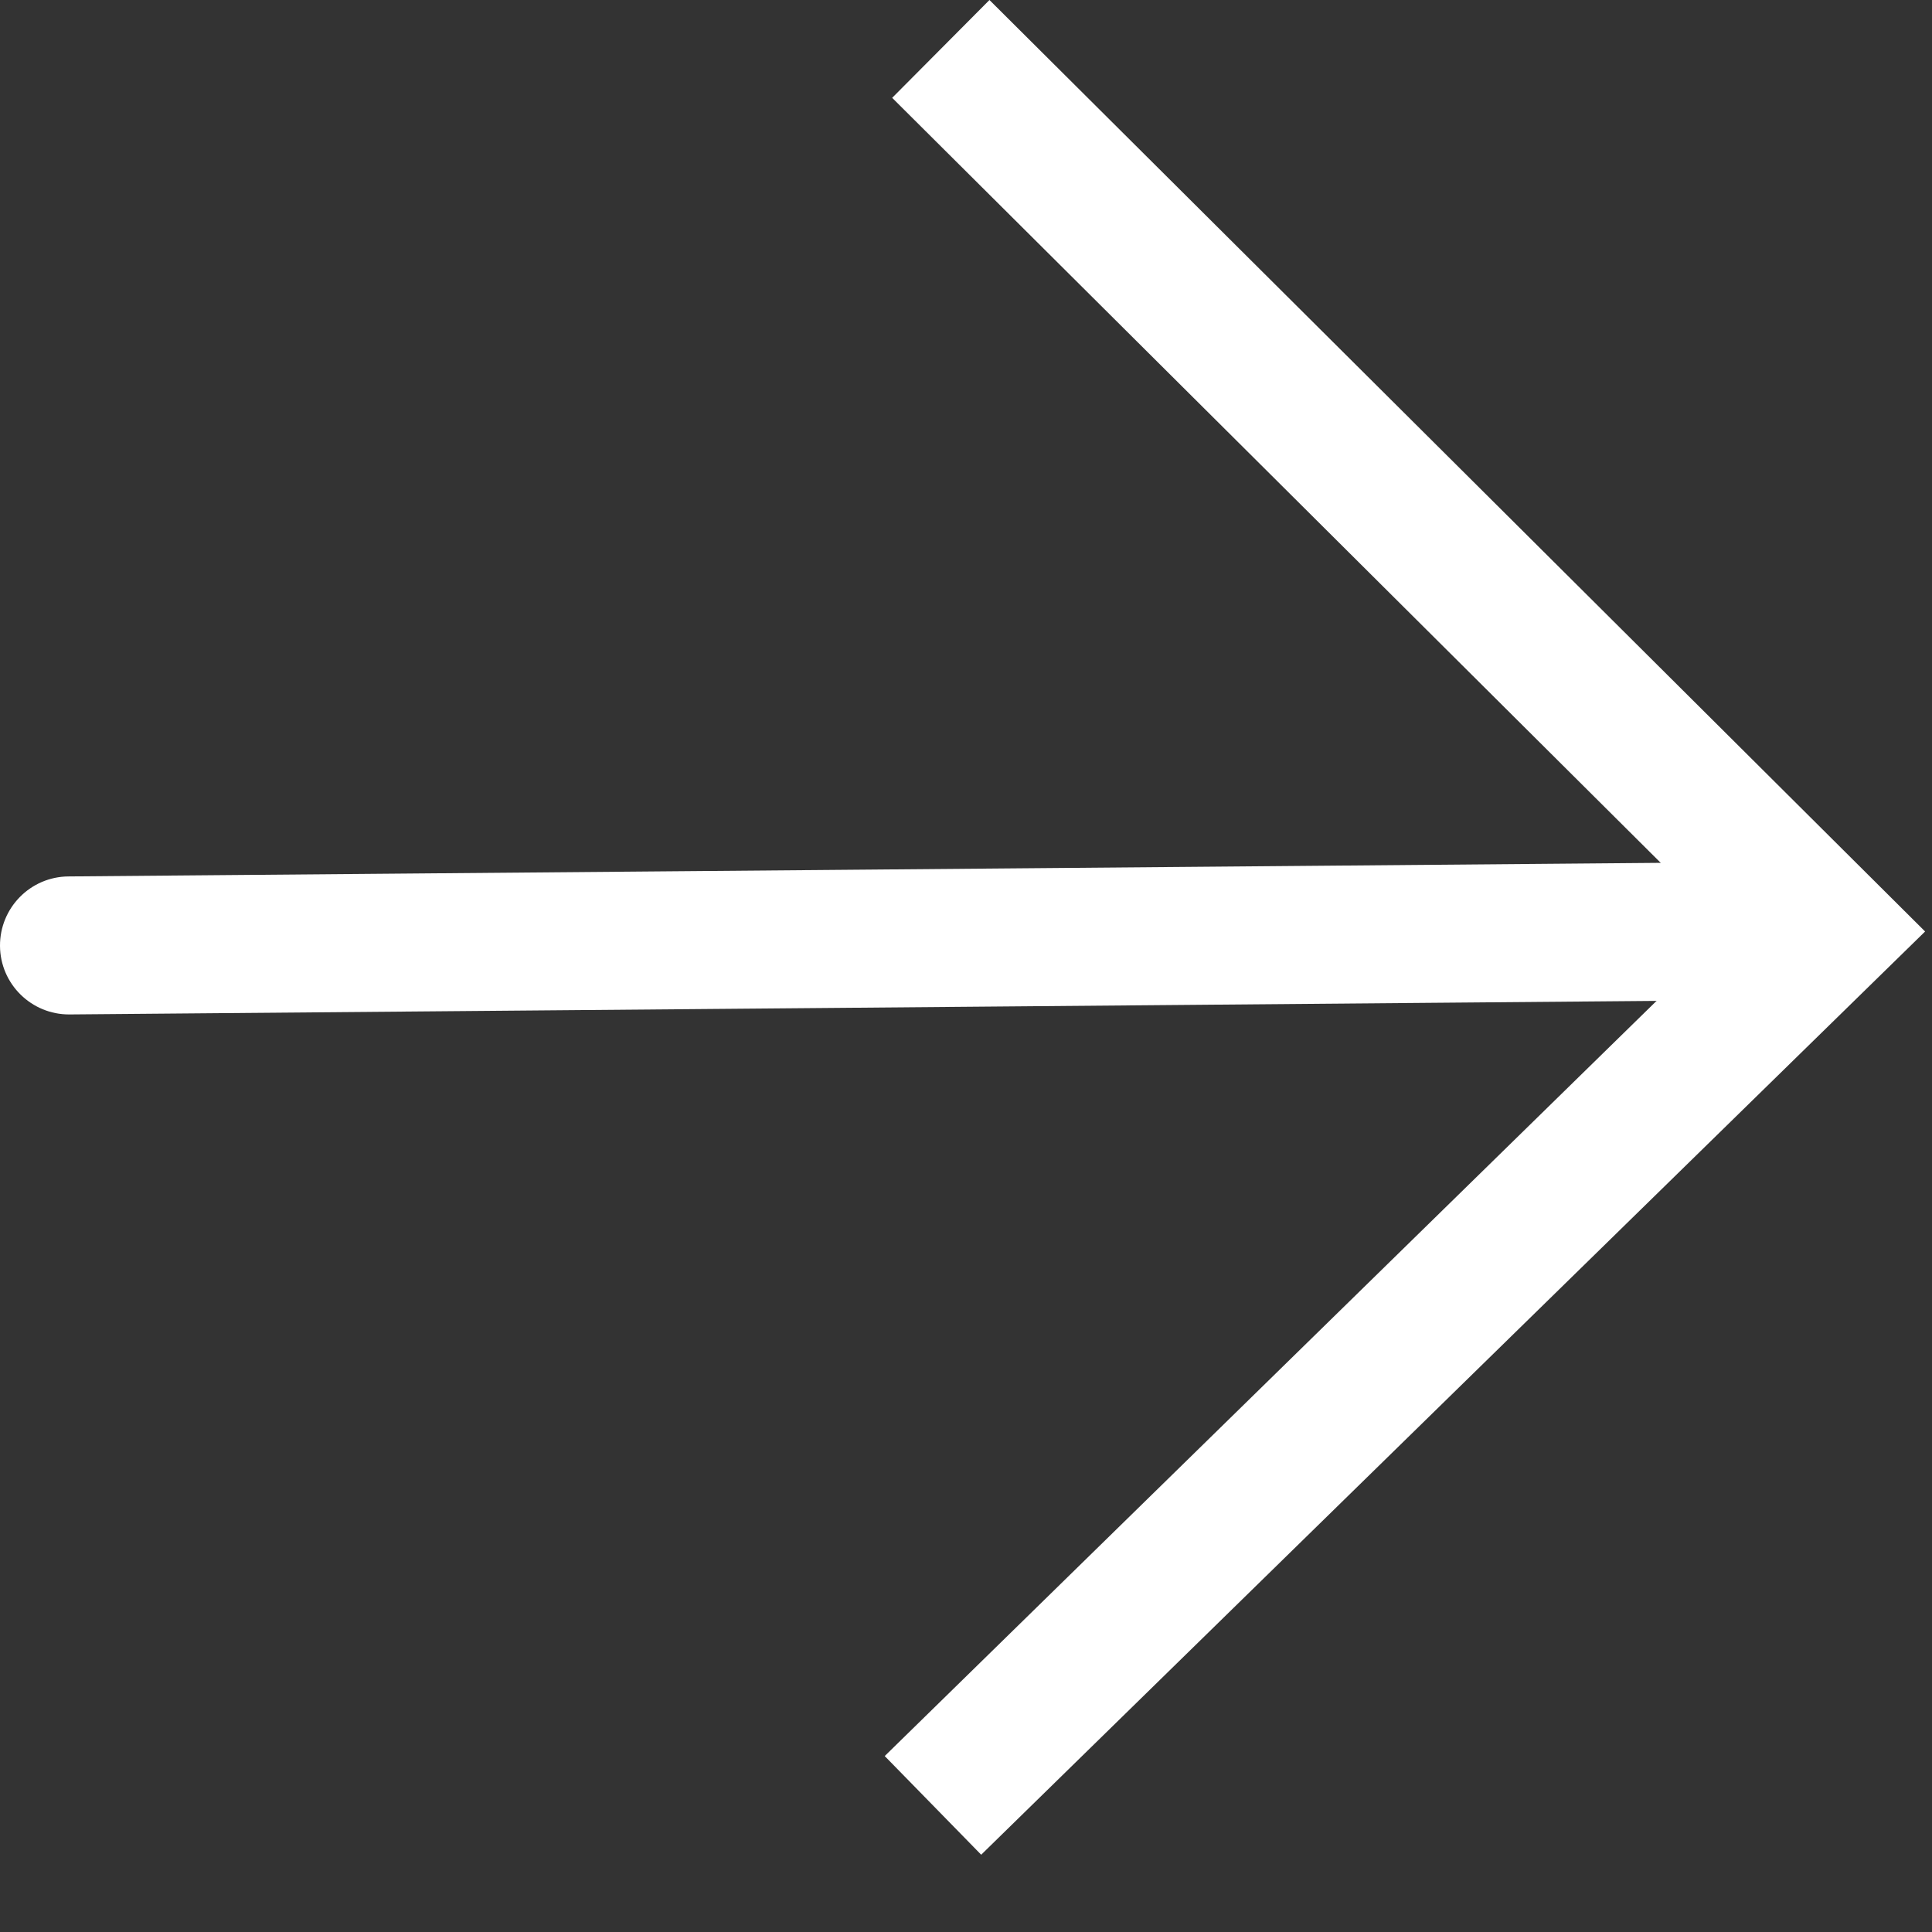
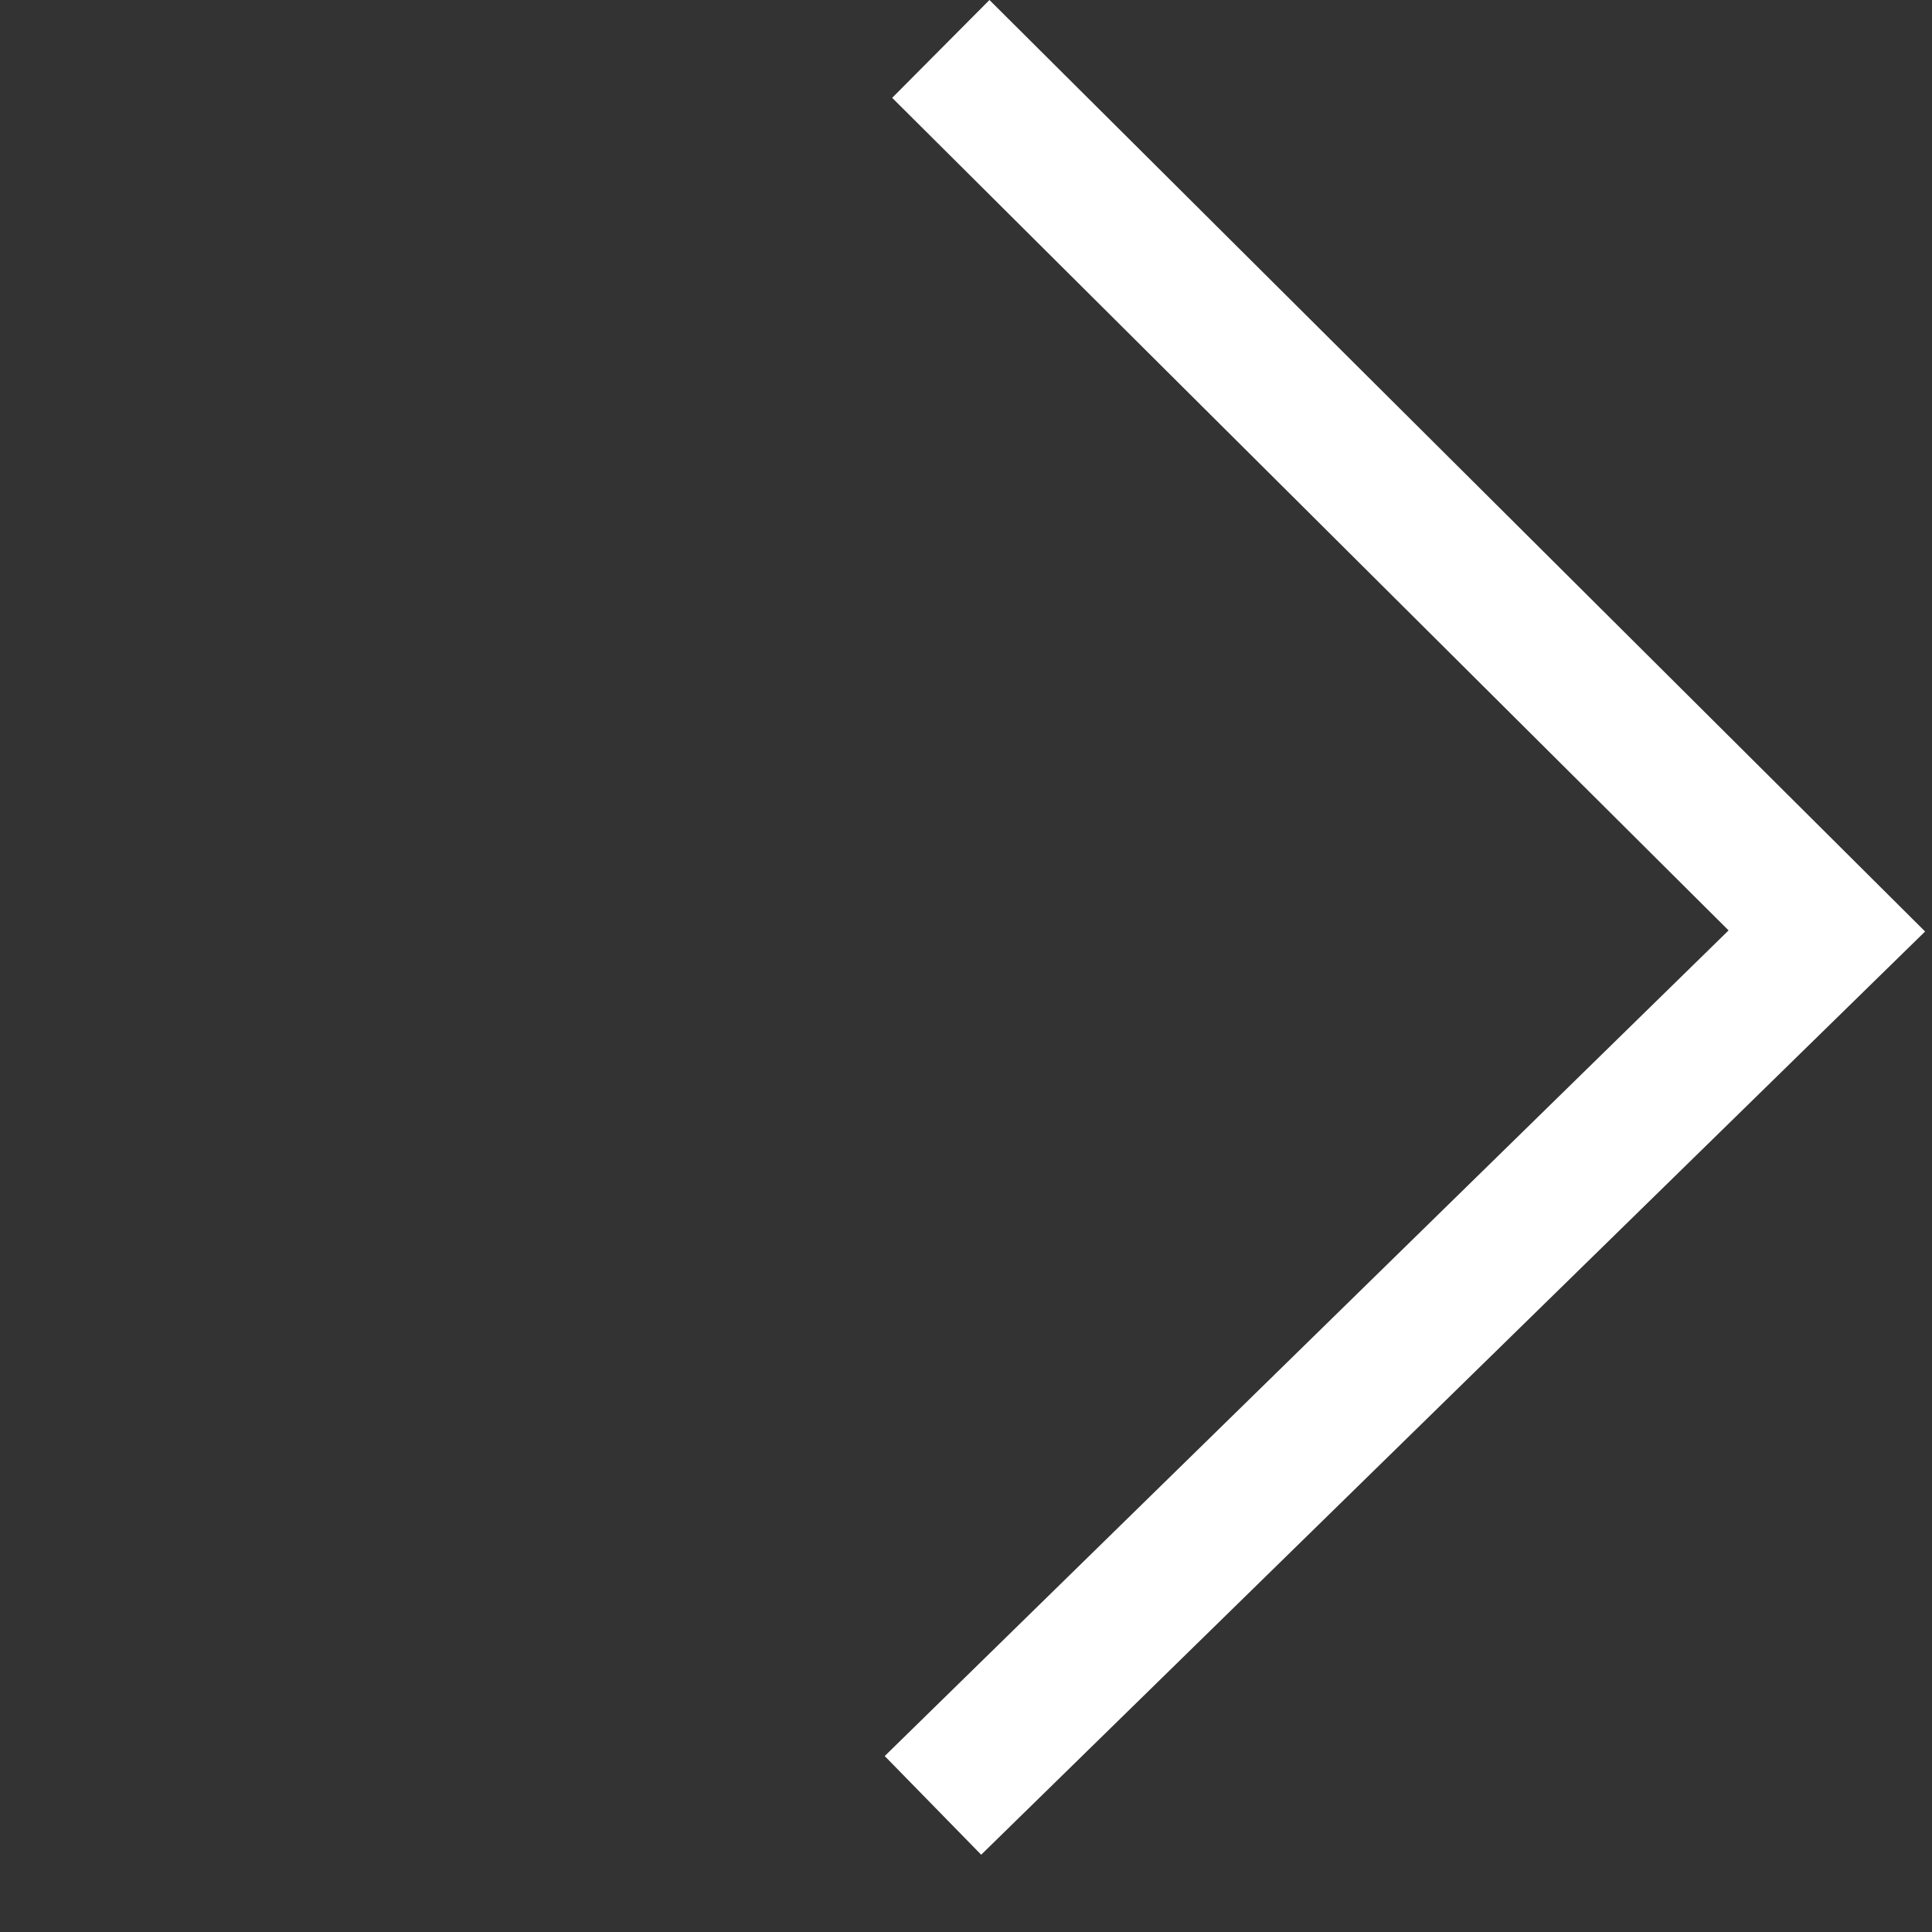
<svg xmlns="http://www.w3.org/2000/svg" width="14" height="14" viewBox="0 0 14 14" fill="none">
  <rect x="0" y="0" width="14" height="14" fill="#333333" stroke="none" />
  <path d="M13.95 6.75L13.588 7.104L7.11 13.44L6.411 12.725L12.526 6.742L6.465 0.709L7.17 1.06864e-08L13.95 6.75Z" fill="white" />
-   <path d="M12.911 6.245C13.187 6.243 13.414 6.465 13.416 6.741C13.418 7.017 13.196 7.243 12.92 7.245L0.504 7.351C0.228 7.353 0.002 7.131 1.80413e-05 6.855C-0.002 6.579 0.22 6.353 0.496 6.351L12.911 6.245Z" fill="white" />
</svg>